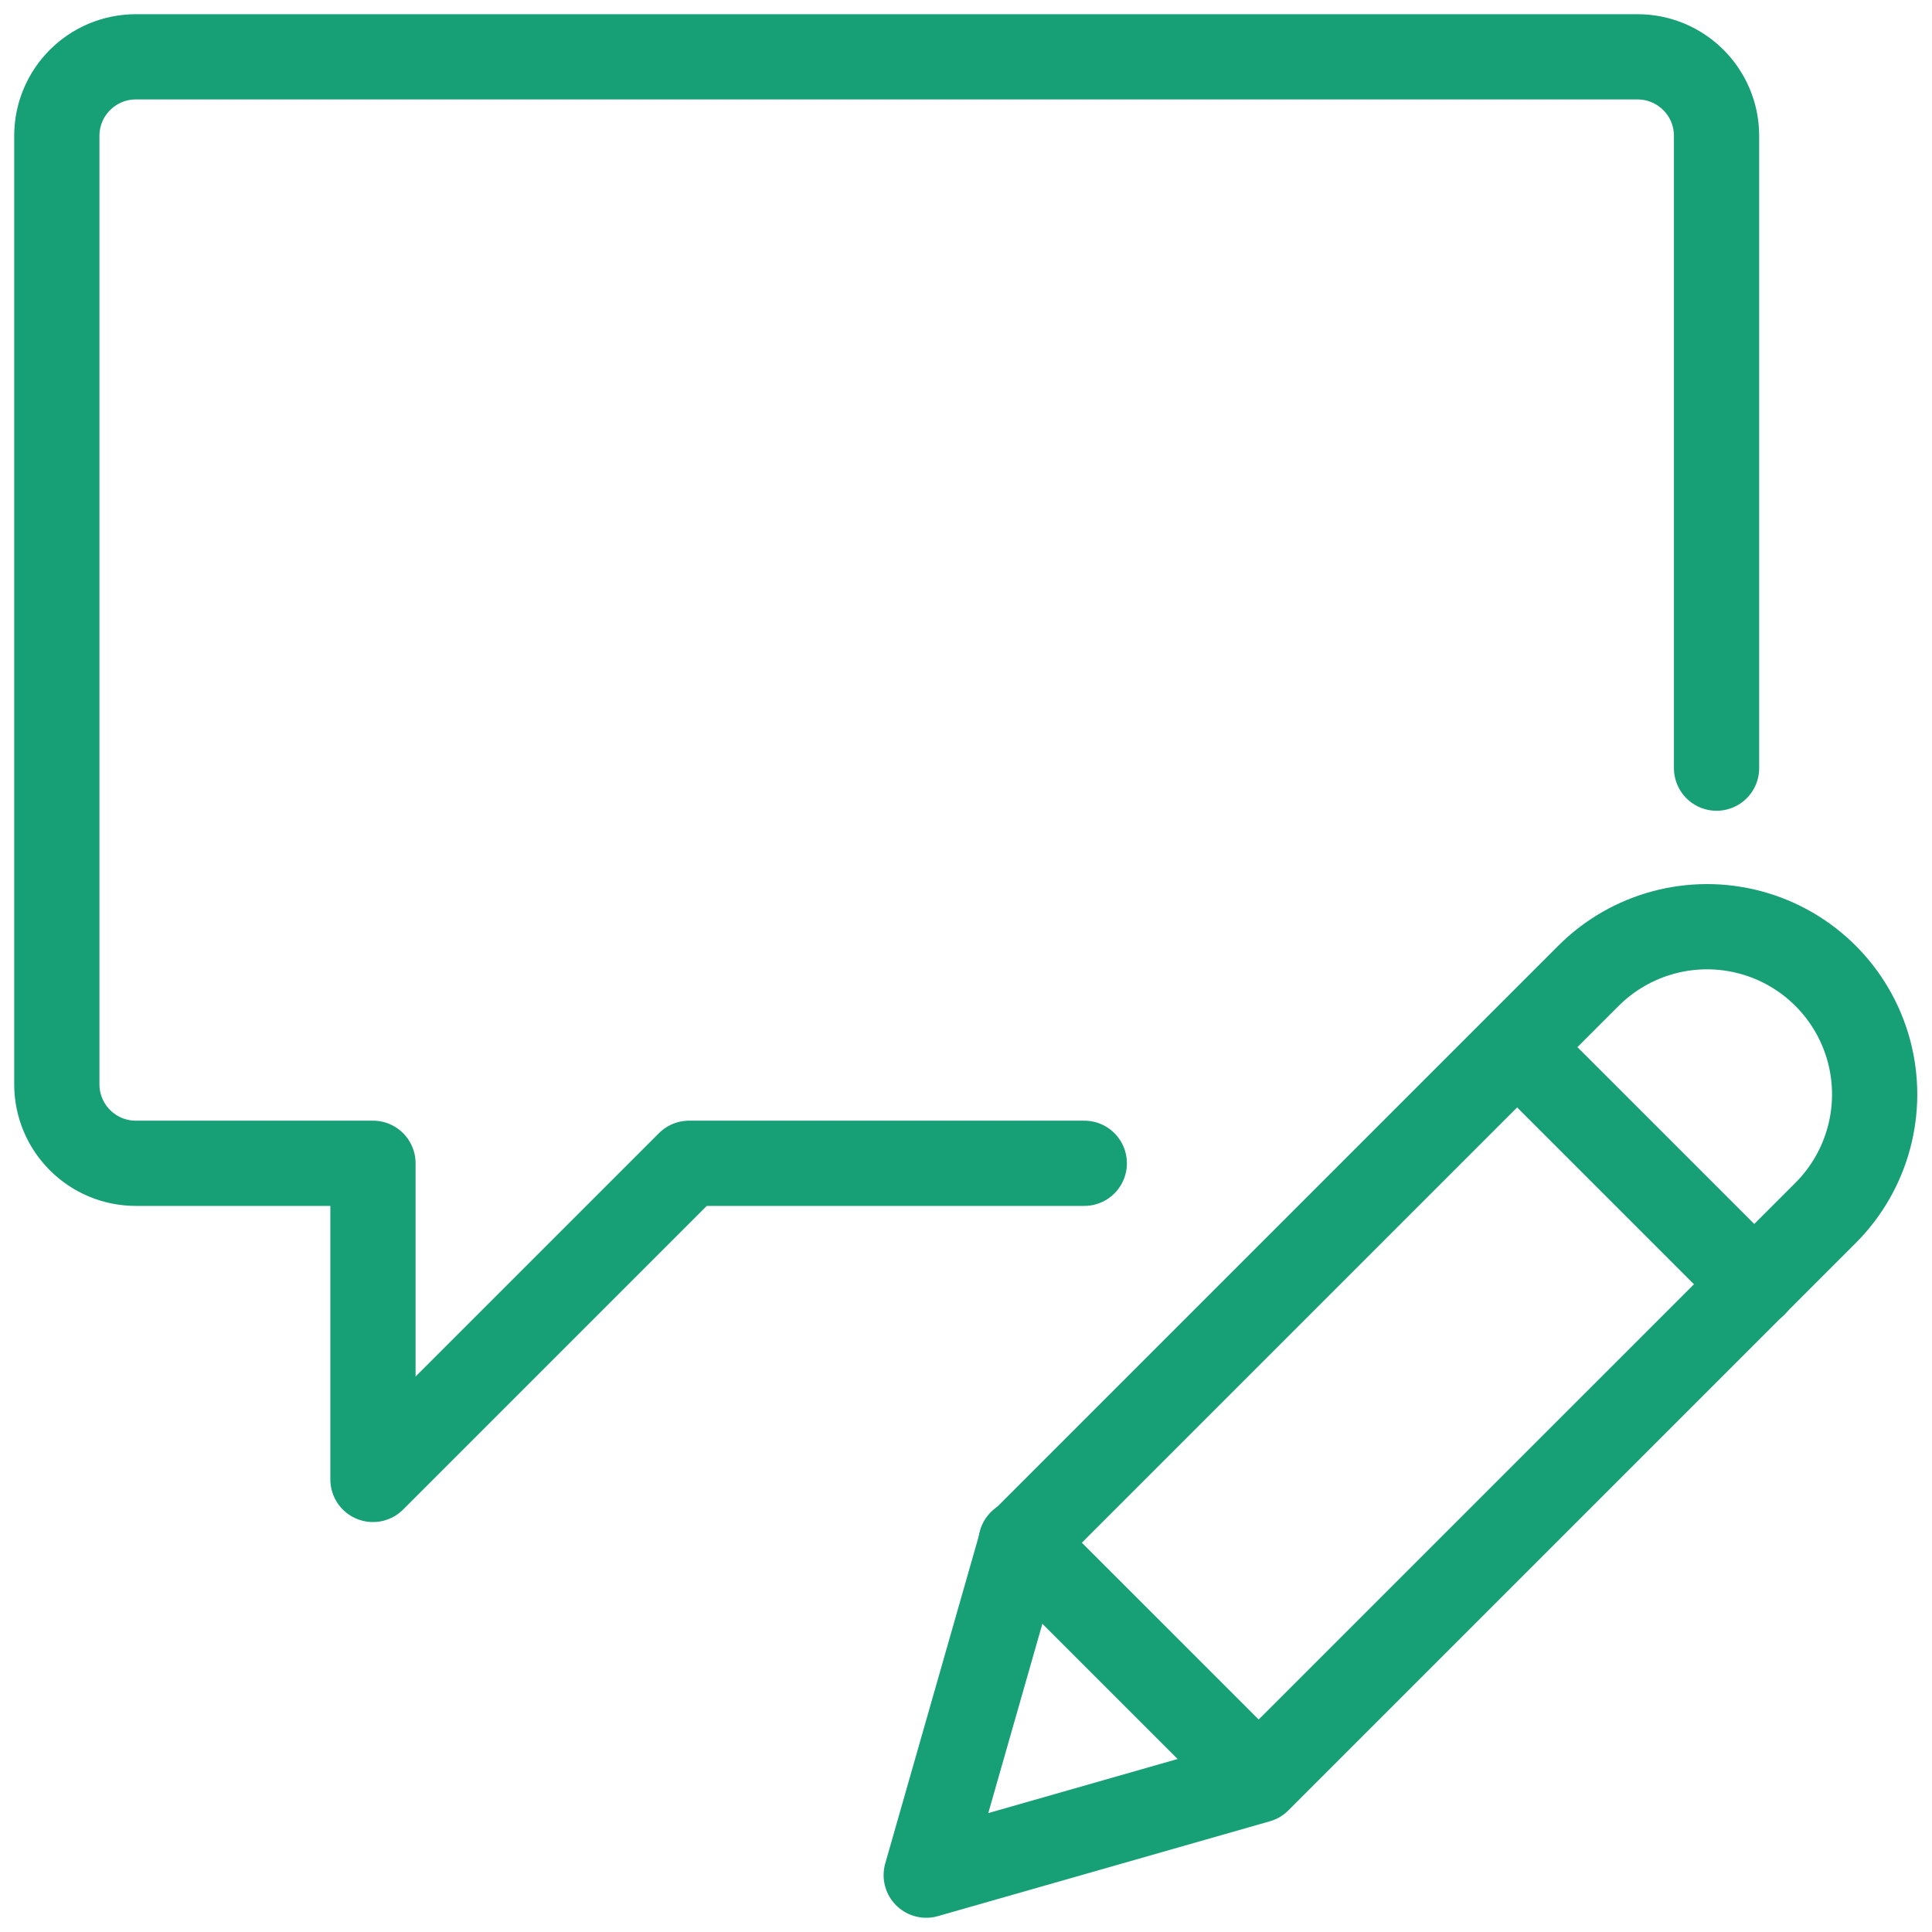
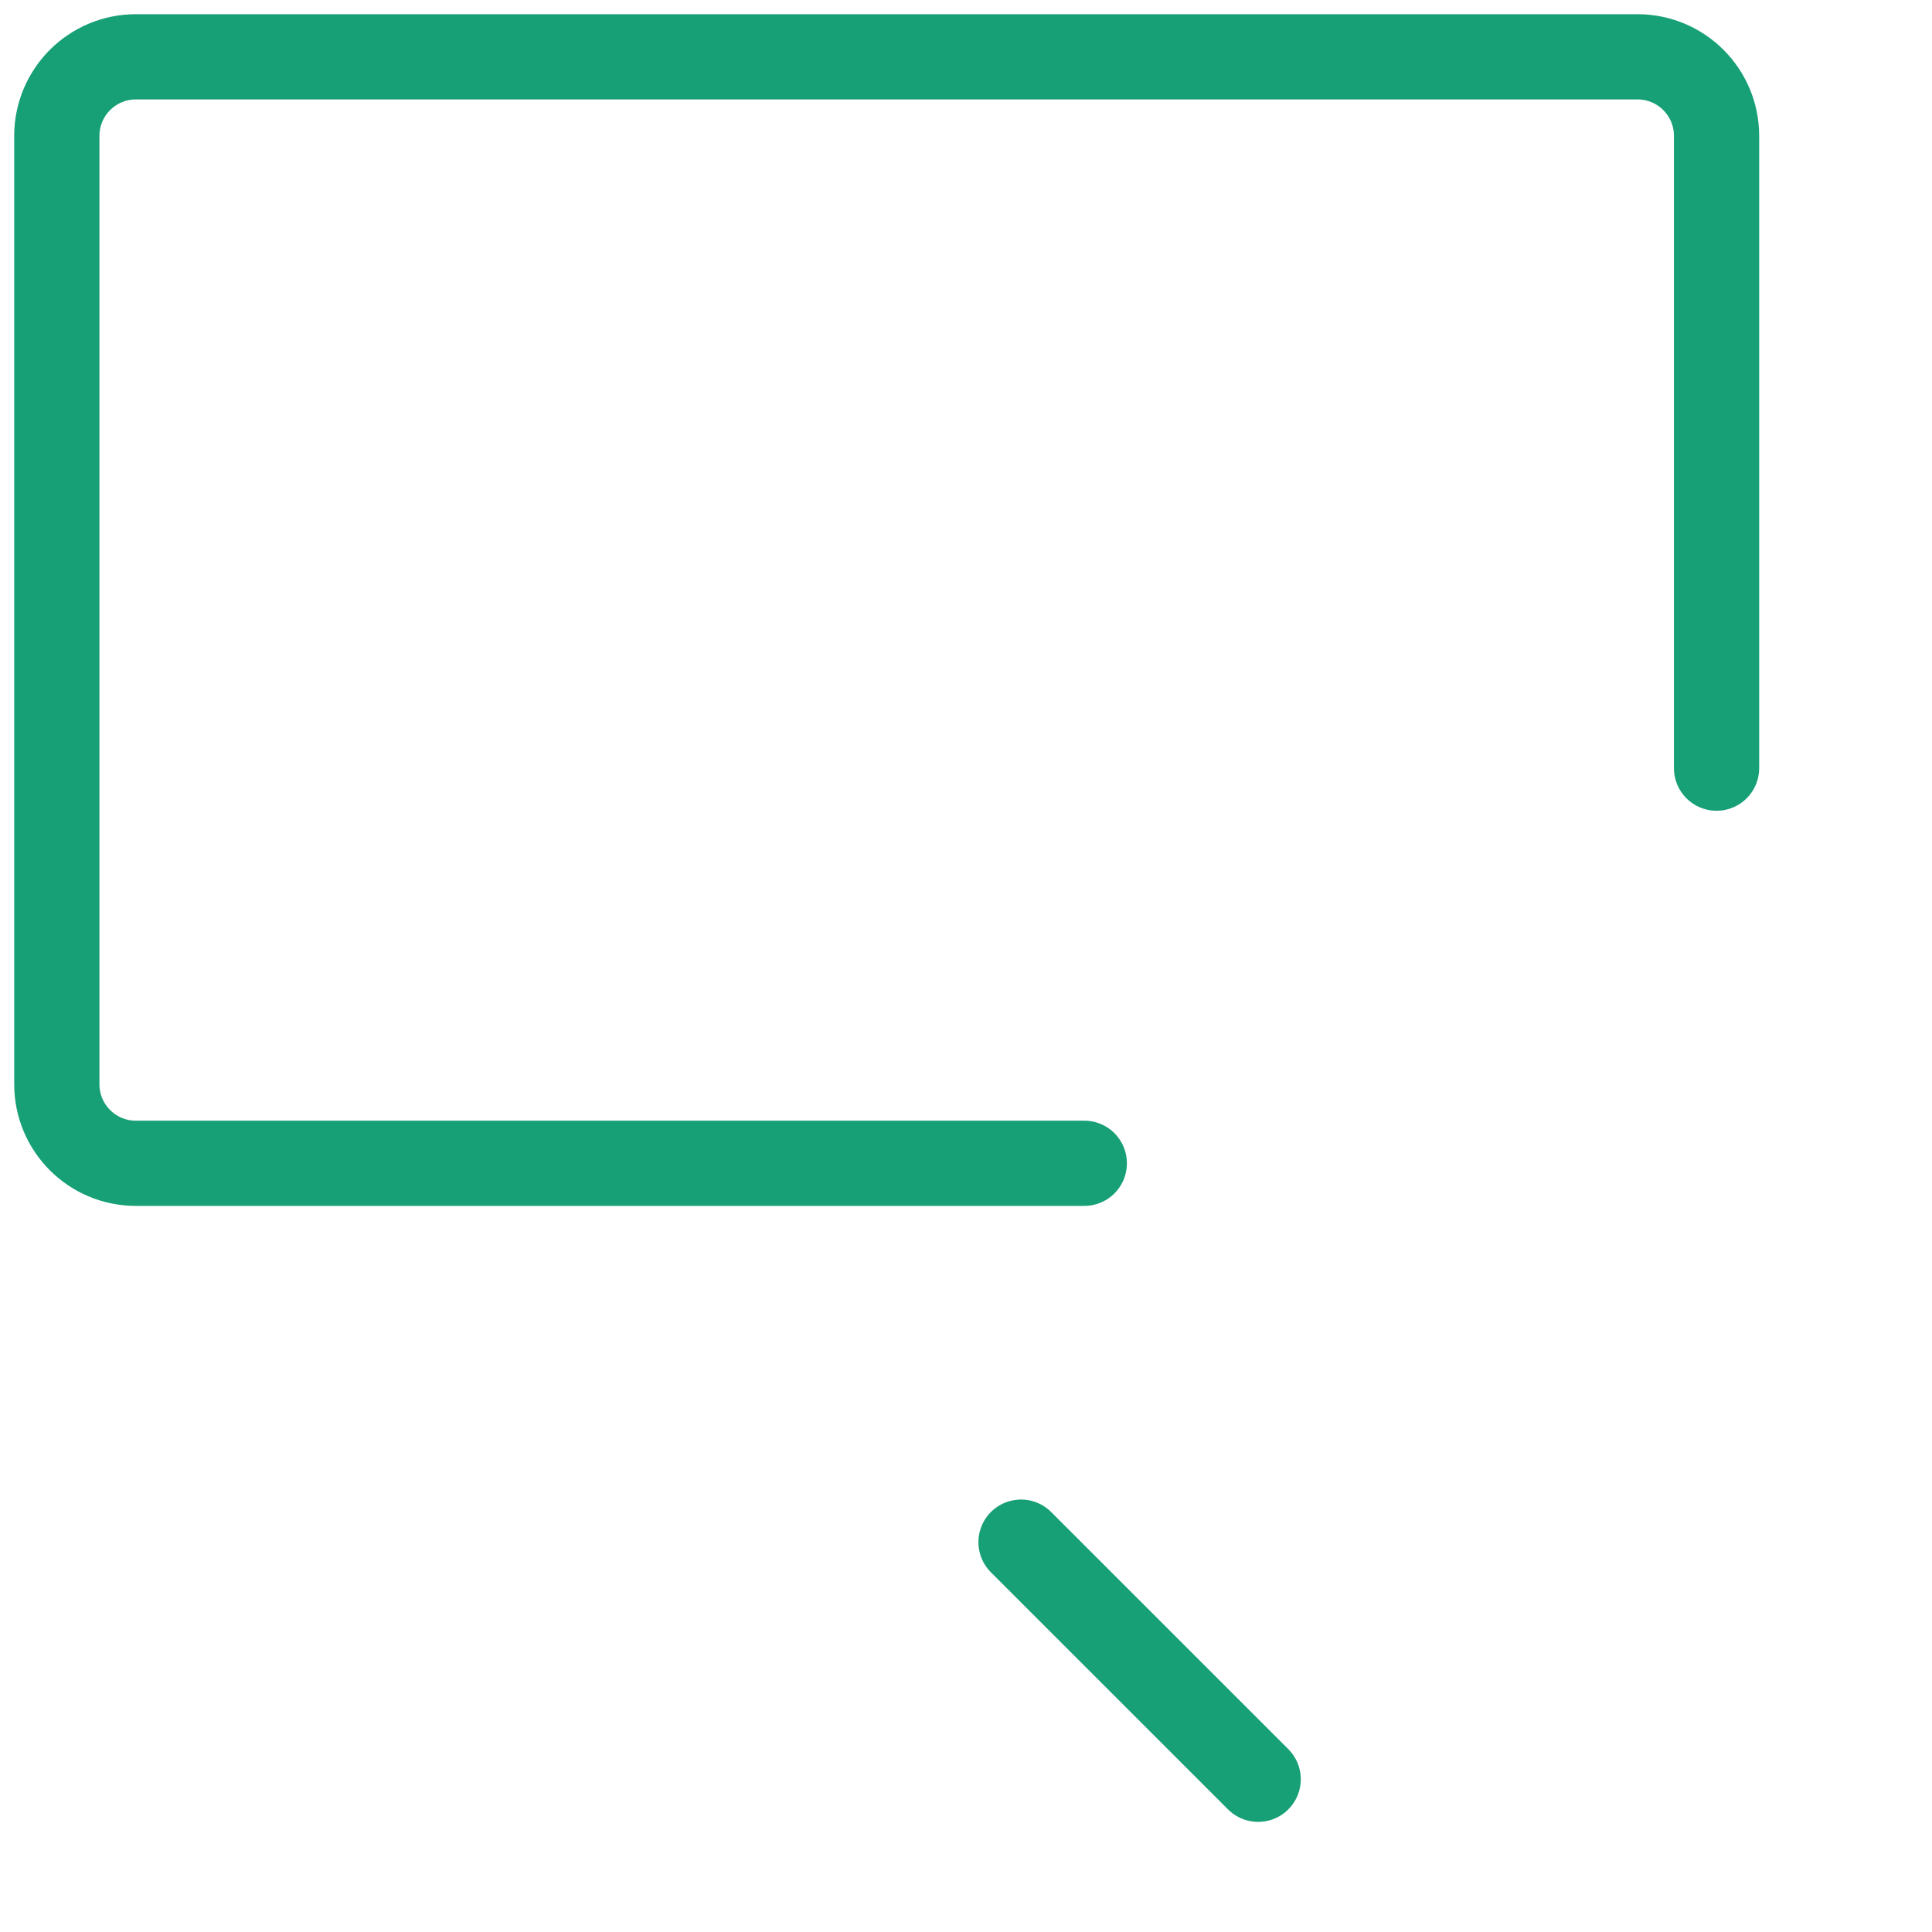
<svg xmlns="http://www.w3.org/2000/svg" width="68" height="68" viewBox="0 0 68 68" fill="none">
-   <path fill-rule="evenodd" clip-rule="evenodd" d="M44.283 62.661L32.6 65.999L35.938 54.316L55.908 34.346C57.399 32.855 59.572 32.273 61.608 32.818C63.645 33.364 65.235 34.955 65.781 36.991C66.326 39.027 65.744 41.2 64.254 42.691L44.283 62.661Z" stroke="#179F76" stroke-width="3" stroke-linecap="round" stroke-linejoin="round" />
-   <path d="M53.403 36.861L61.749 45.207" stroke="#179F76" stroke-width="3" stroke-linecap="round" stroke-linejoin="round" />
  <path d="M35.937 54.279L44.283 62.624" stroke="#179F76" stroke-width="3" stroke-linecap="round" stroke-linejoin="round" />
-   <path d="M38.163 40.944H24.254L13.127 52.071V40.944H4.782C3.245 40.944 2 39.699 2 38.163V4.782C2 3.245 3.245 2 4.782 2H57.635C59.171 2 60.417 3.245 60.417 4.782V27.036" stroke="#179F76" stroke-width="3" stroke-linecap="round" stroke-linejoin="round" />
+   <path d="M38.163 40.944H24.254V40.944H4.782C3.245 40.944 2 39.699 2 38.163V4.782C2 3.245 3.245 2 4.782 2H57.635C59.171 2 60.417 3.245 60.417 4.782V27.036" stroke="#179F76" stroke-width="3" stroke-linecap="round" stroke-linejoin="round" />
</svg>